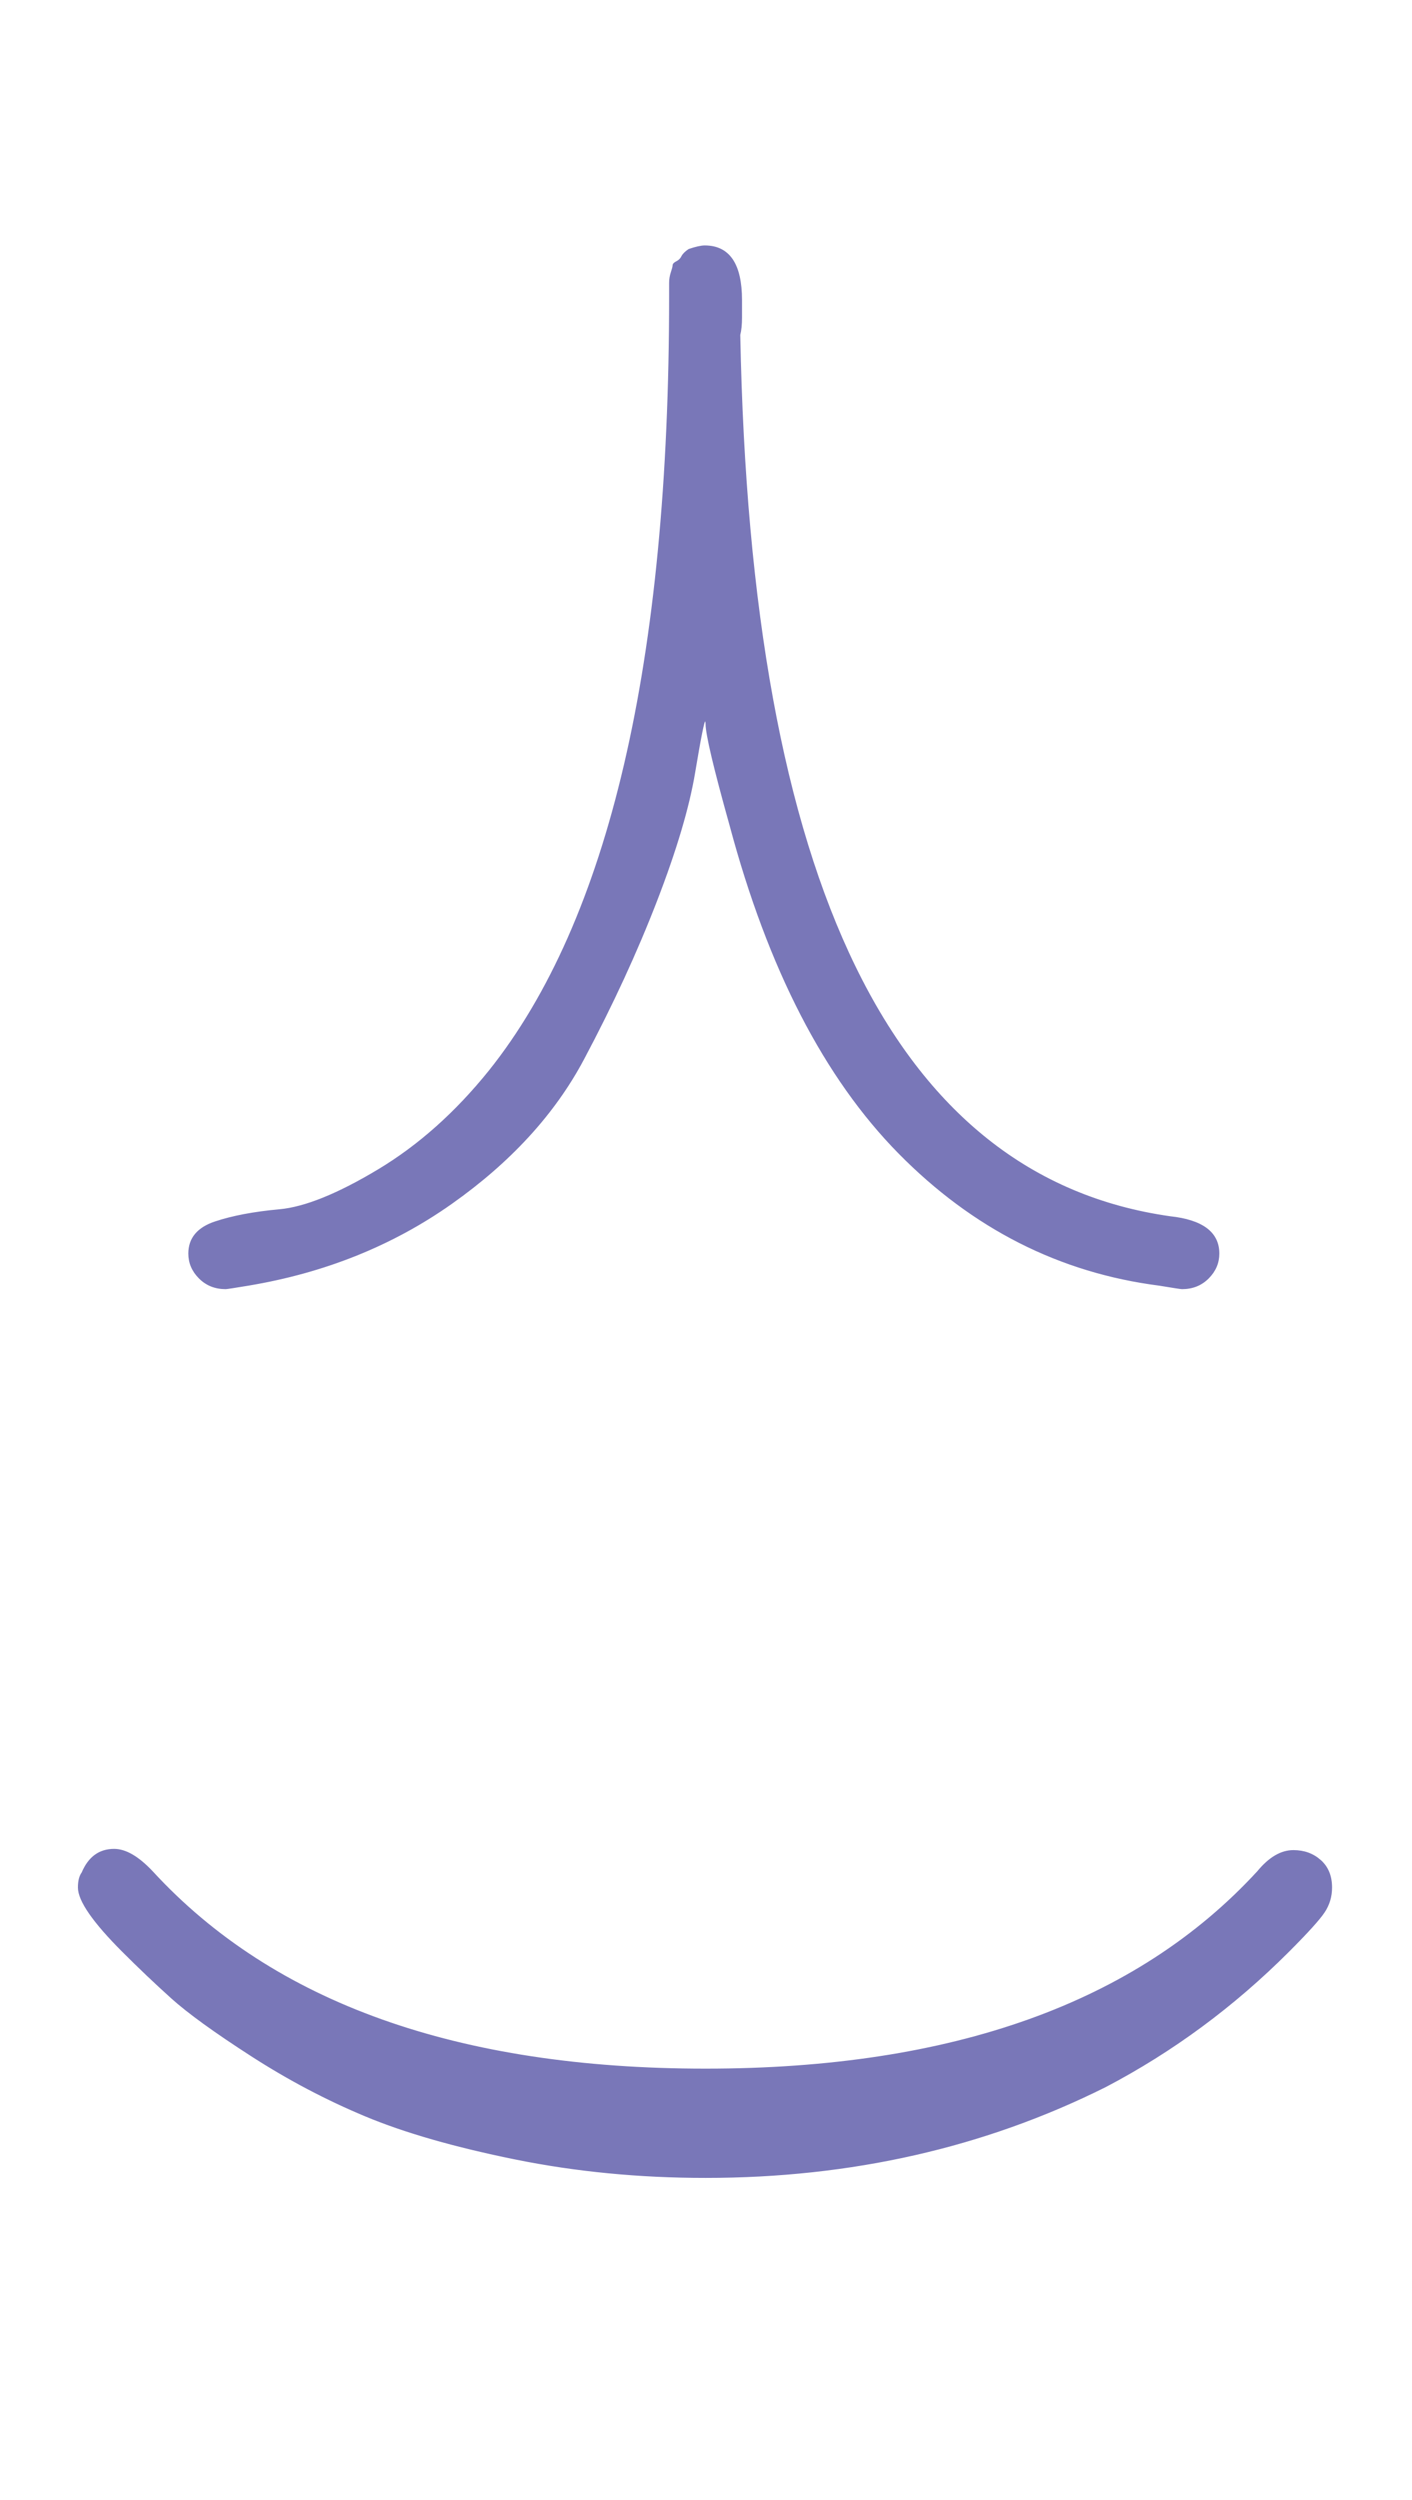
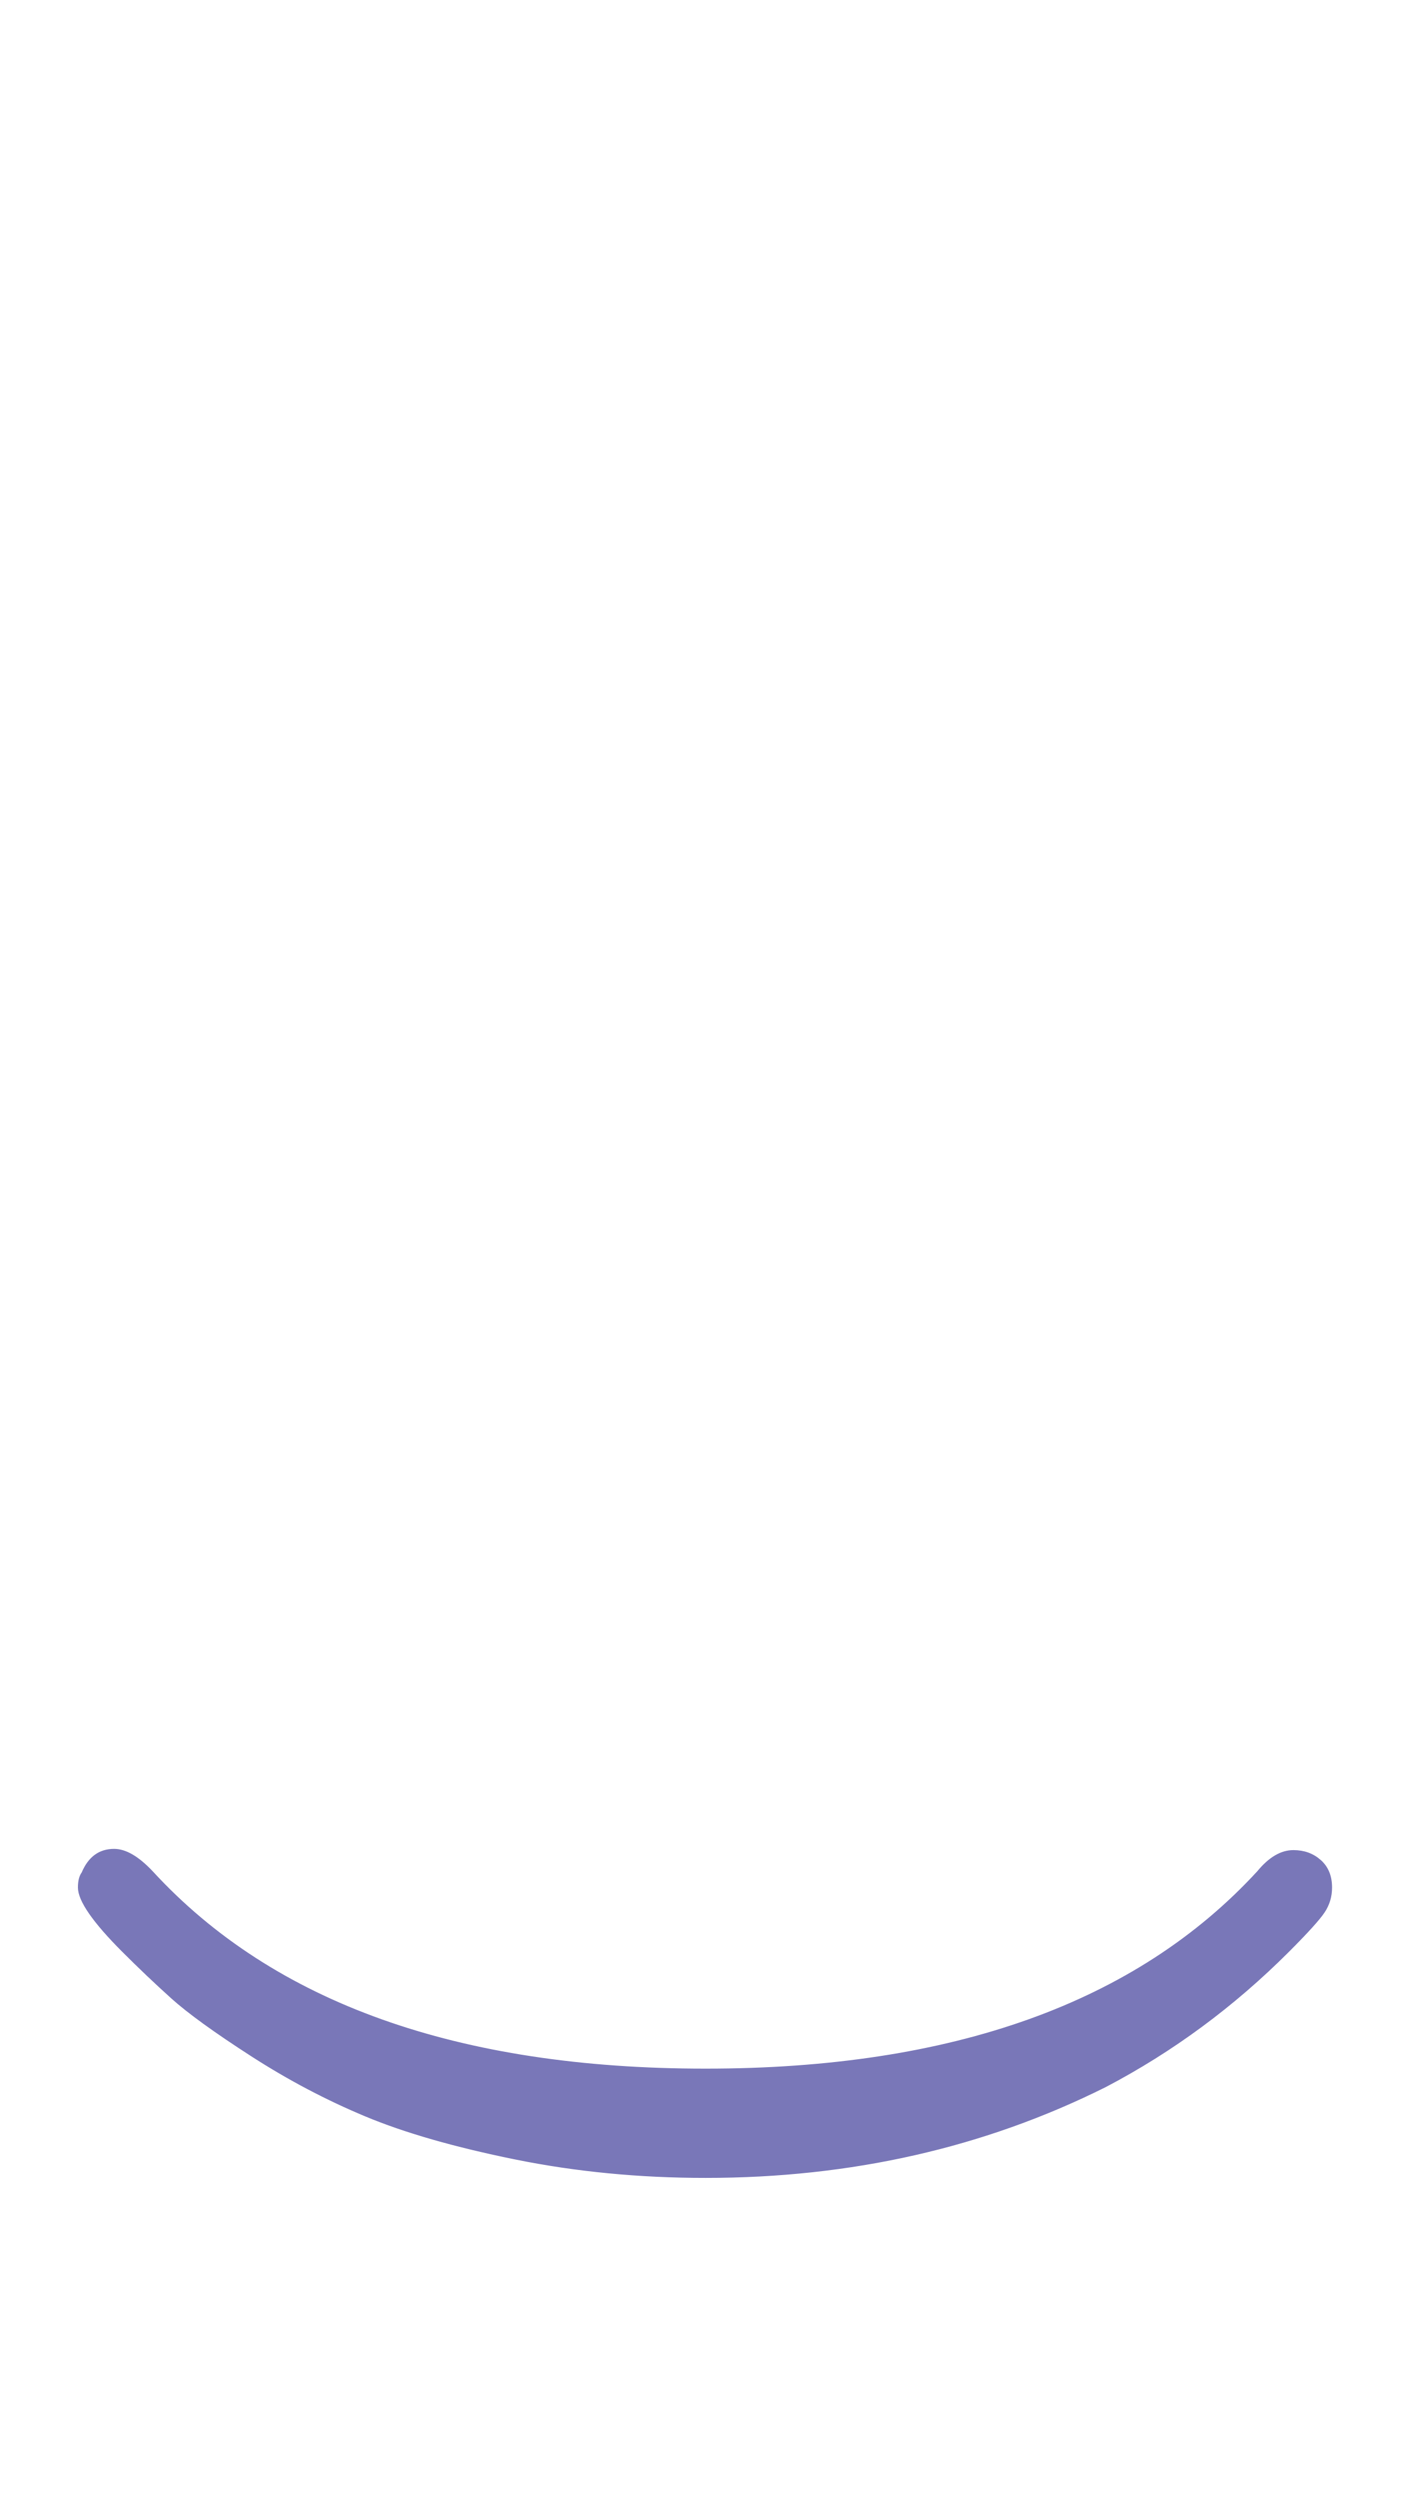
<svg xmlns="http://www.w3.org/2000/svg" xmlns:xlink="http://www.w3.org/1999/xlink" width="1.889ex" height="3.343ex" style="vertical-align: -1.671ex;" viewBox="0 -719.6 813.5 1439.2" role="img" focusable="false" aria-labelledby="MathJax-SVG-1-Title">
  <title id="MathJax-SVG-1-Title">{\displaystyle \color {Periwinkle}{\boldsymbol {\underset {\smile }{\curlywedge }}}}</title>
  <defs aria-hidden="true">
-     <path stroke-width="1" id="E1-MJAMS-22CF" d="M104 -22Q95 -22 89 -16T83 -2Q83 11 98 16T135 23T192 46T256 103Q360 233 360 549Q360 554 360 557T361 563T362 567T364 569T367 572T371 576Q377 578 380 578Q401 578 401 547Q401 543 401 537T400 527Q409 53 648 19Q676 16 676 -2Q676 -10 670 -16T655 -22Q654 -22 642 -20Q556 -9 492 56T395 244Q381 294 381 303Q381 305 380 305T374 275T352 201T310 110T234 27T117 -20Q105 -22 104 -22Z" />
    <path stroke-width="1" id="E1-MJMAINB-2323" d="M1054 392Q1067 392 1076 384T1085 362Q1085 351 1079 342T1050 310Q983 243 901 200Q753 126 575 126Q494 126 420 141T298 176T205 225T140 272T100 310Q64 346 64 362Q64 370 67 374Q75 393 93 393Q107 393 124 375Q272 214 575 214Q877 214 1025 375Q1039 392 1054 392Z" />
  </defs>
  <g stroke="currentColor" fill="currentColor" stroke-width="0" transform="matrix(1 0 0 -1 0 0)" aria-hidden="true">
    <g fill="#7977B8" stroke="#7977B8">
      <g fill="#7977B8" stroke="#7977B8">
        <g fill="#7977B8" stroke="#7977B8">
          <g fill="#7977B8" stroke="#7977B8">
            <g fill="#7977B8" stroke="#7977B8">
              <g fill="#7977B8" stroke="#7977B8" transform="translate(26,0)">
                <use xlink:href="#E1-MJAMS-22CF" />
              </g>
              <g fill="#7977B8" stroke="#7977B8" transform="translate(0,-623)">
                <use transform="scale(0.707)" xlink:href="#E1-MJMAINB-2323" />
              </g>
            </g>
          </g>
        </g>
      </g>
    </g>
  </g>
</svg>